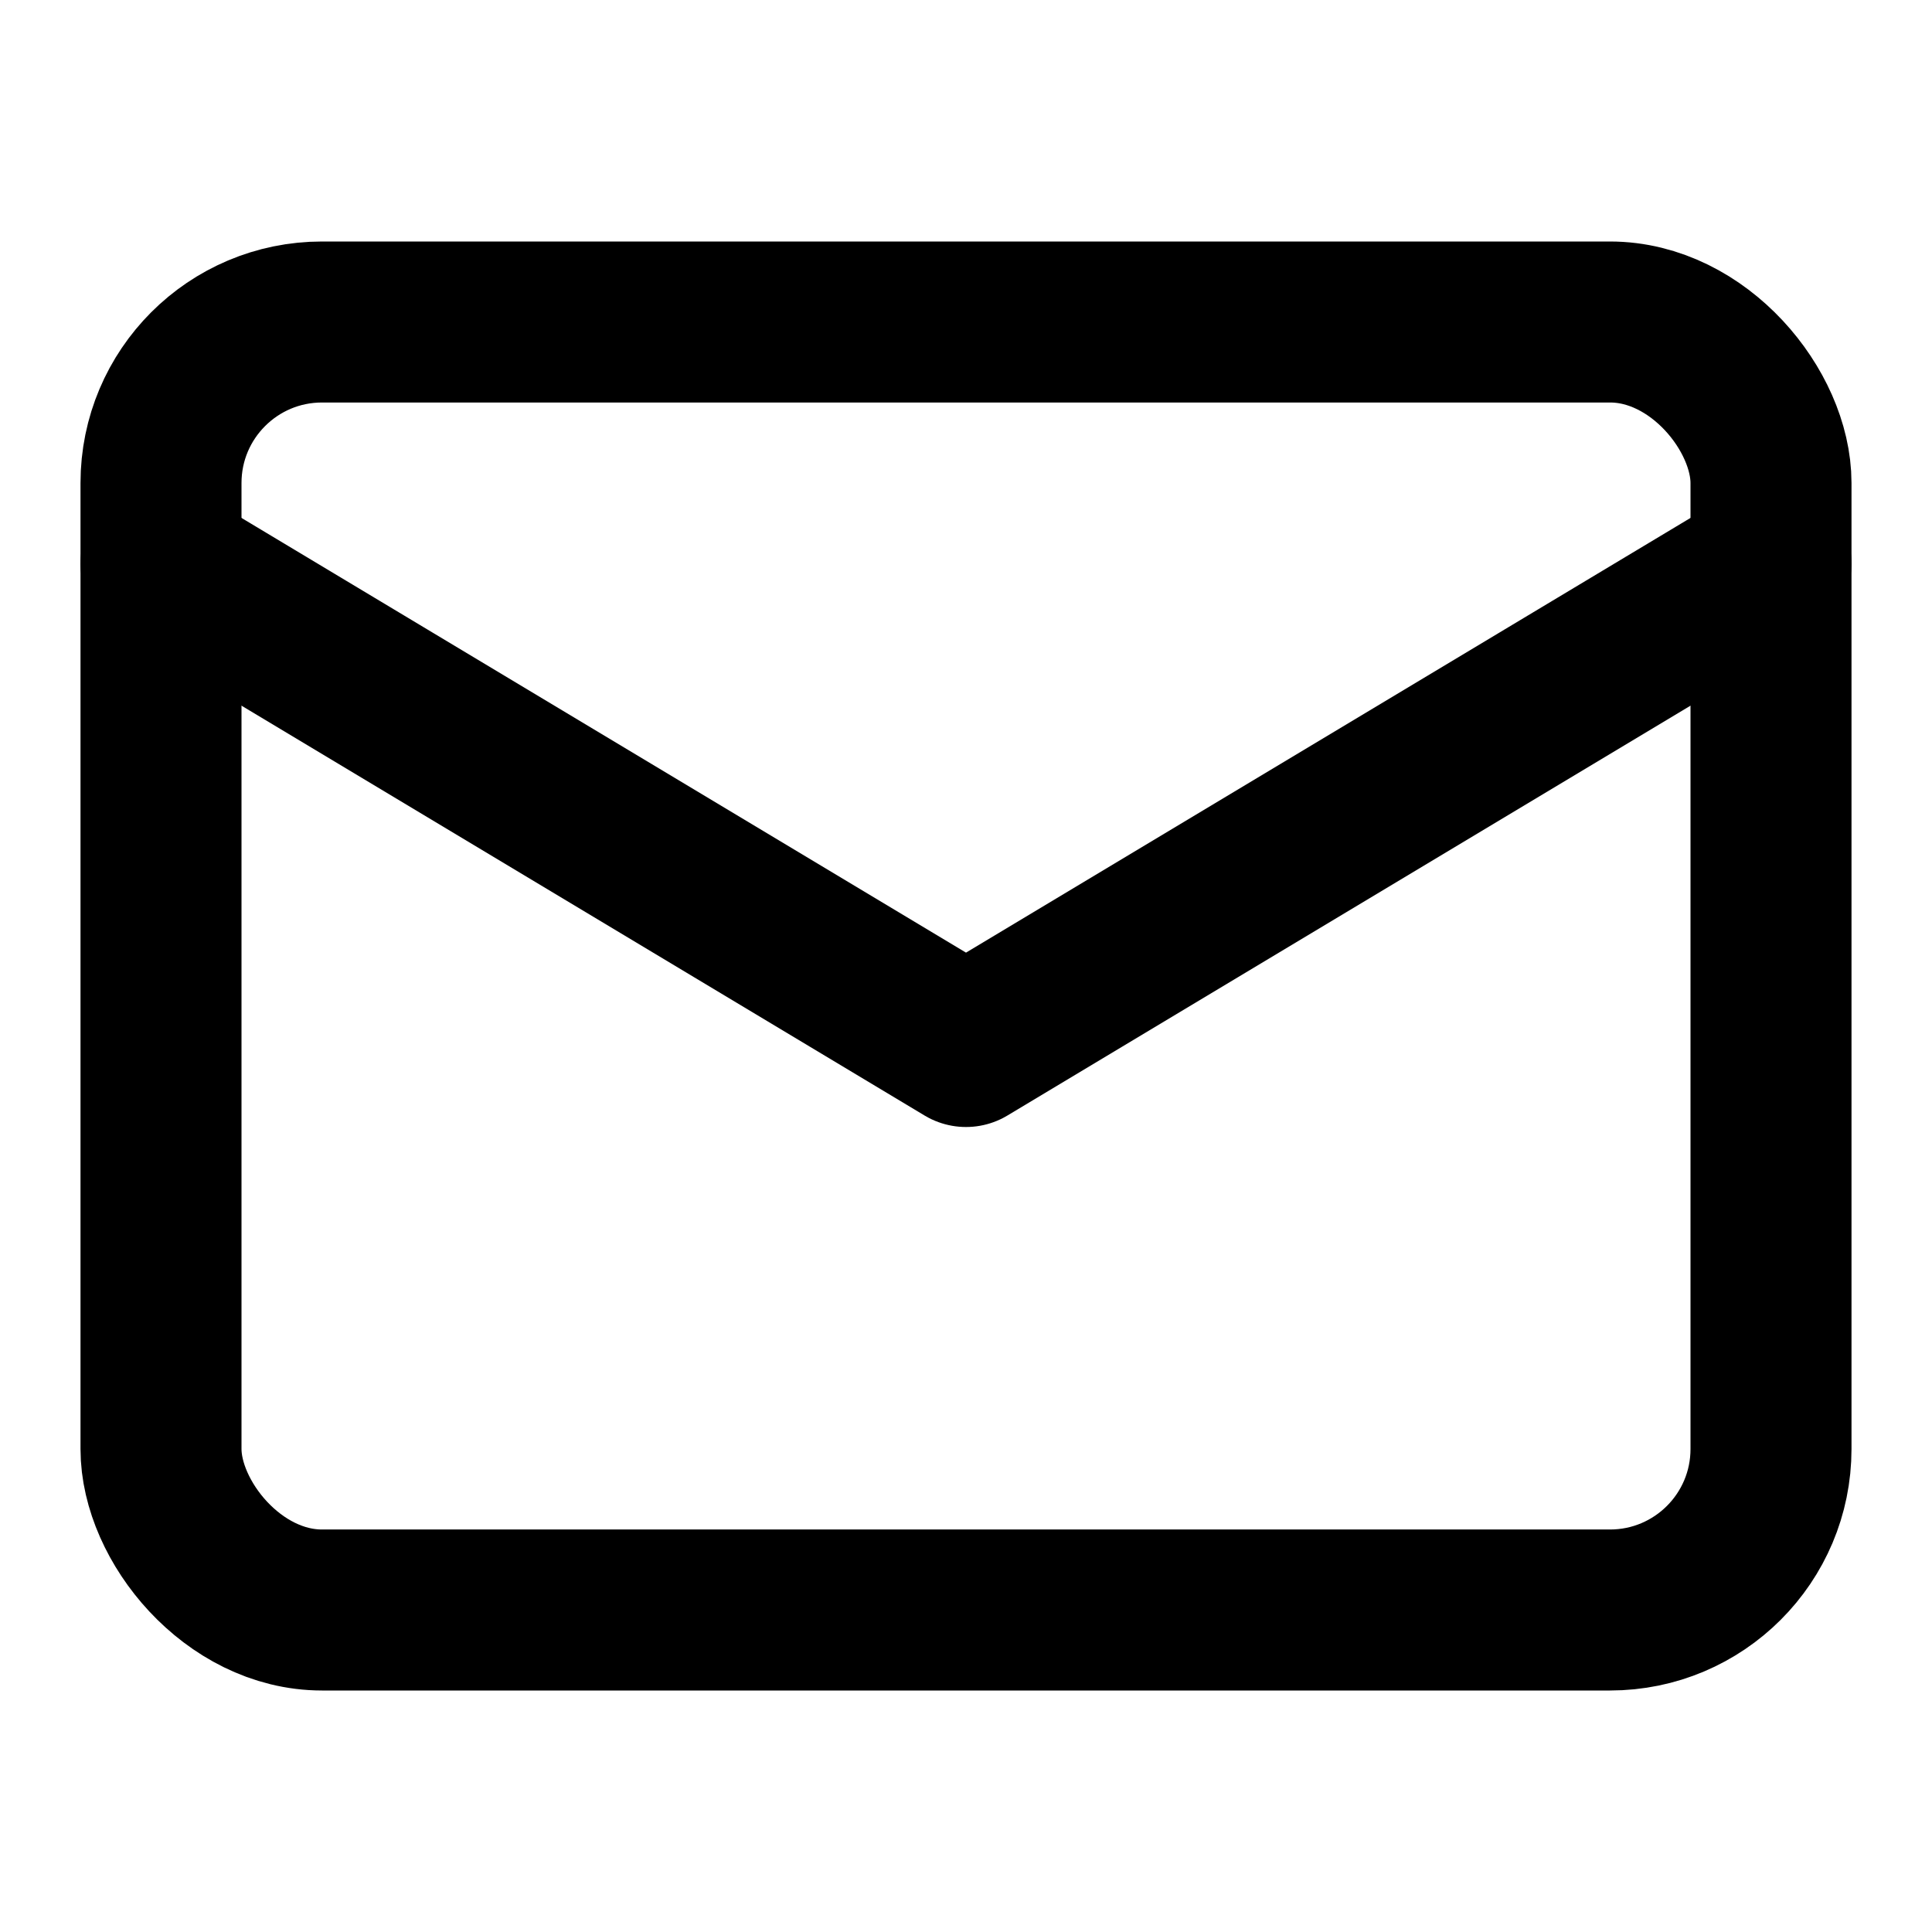
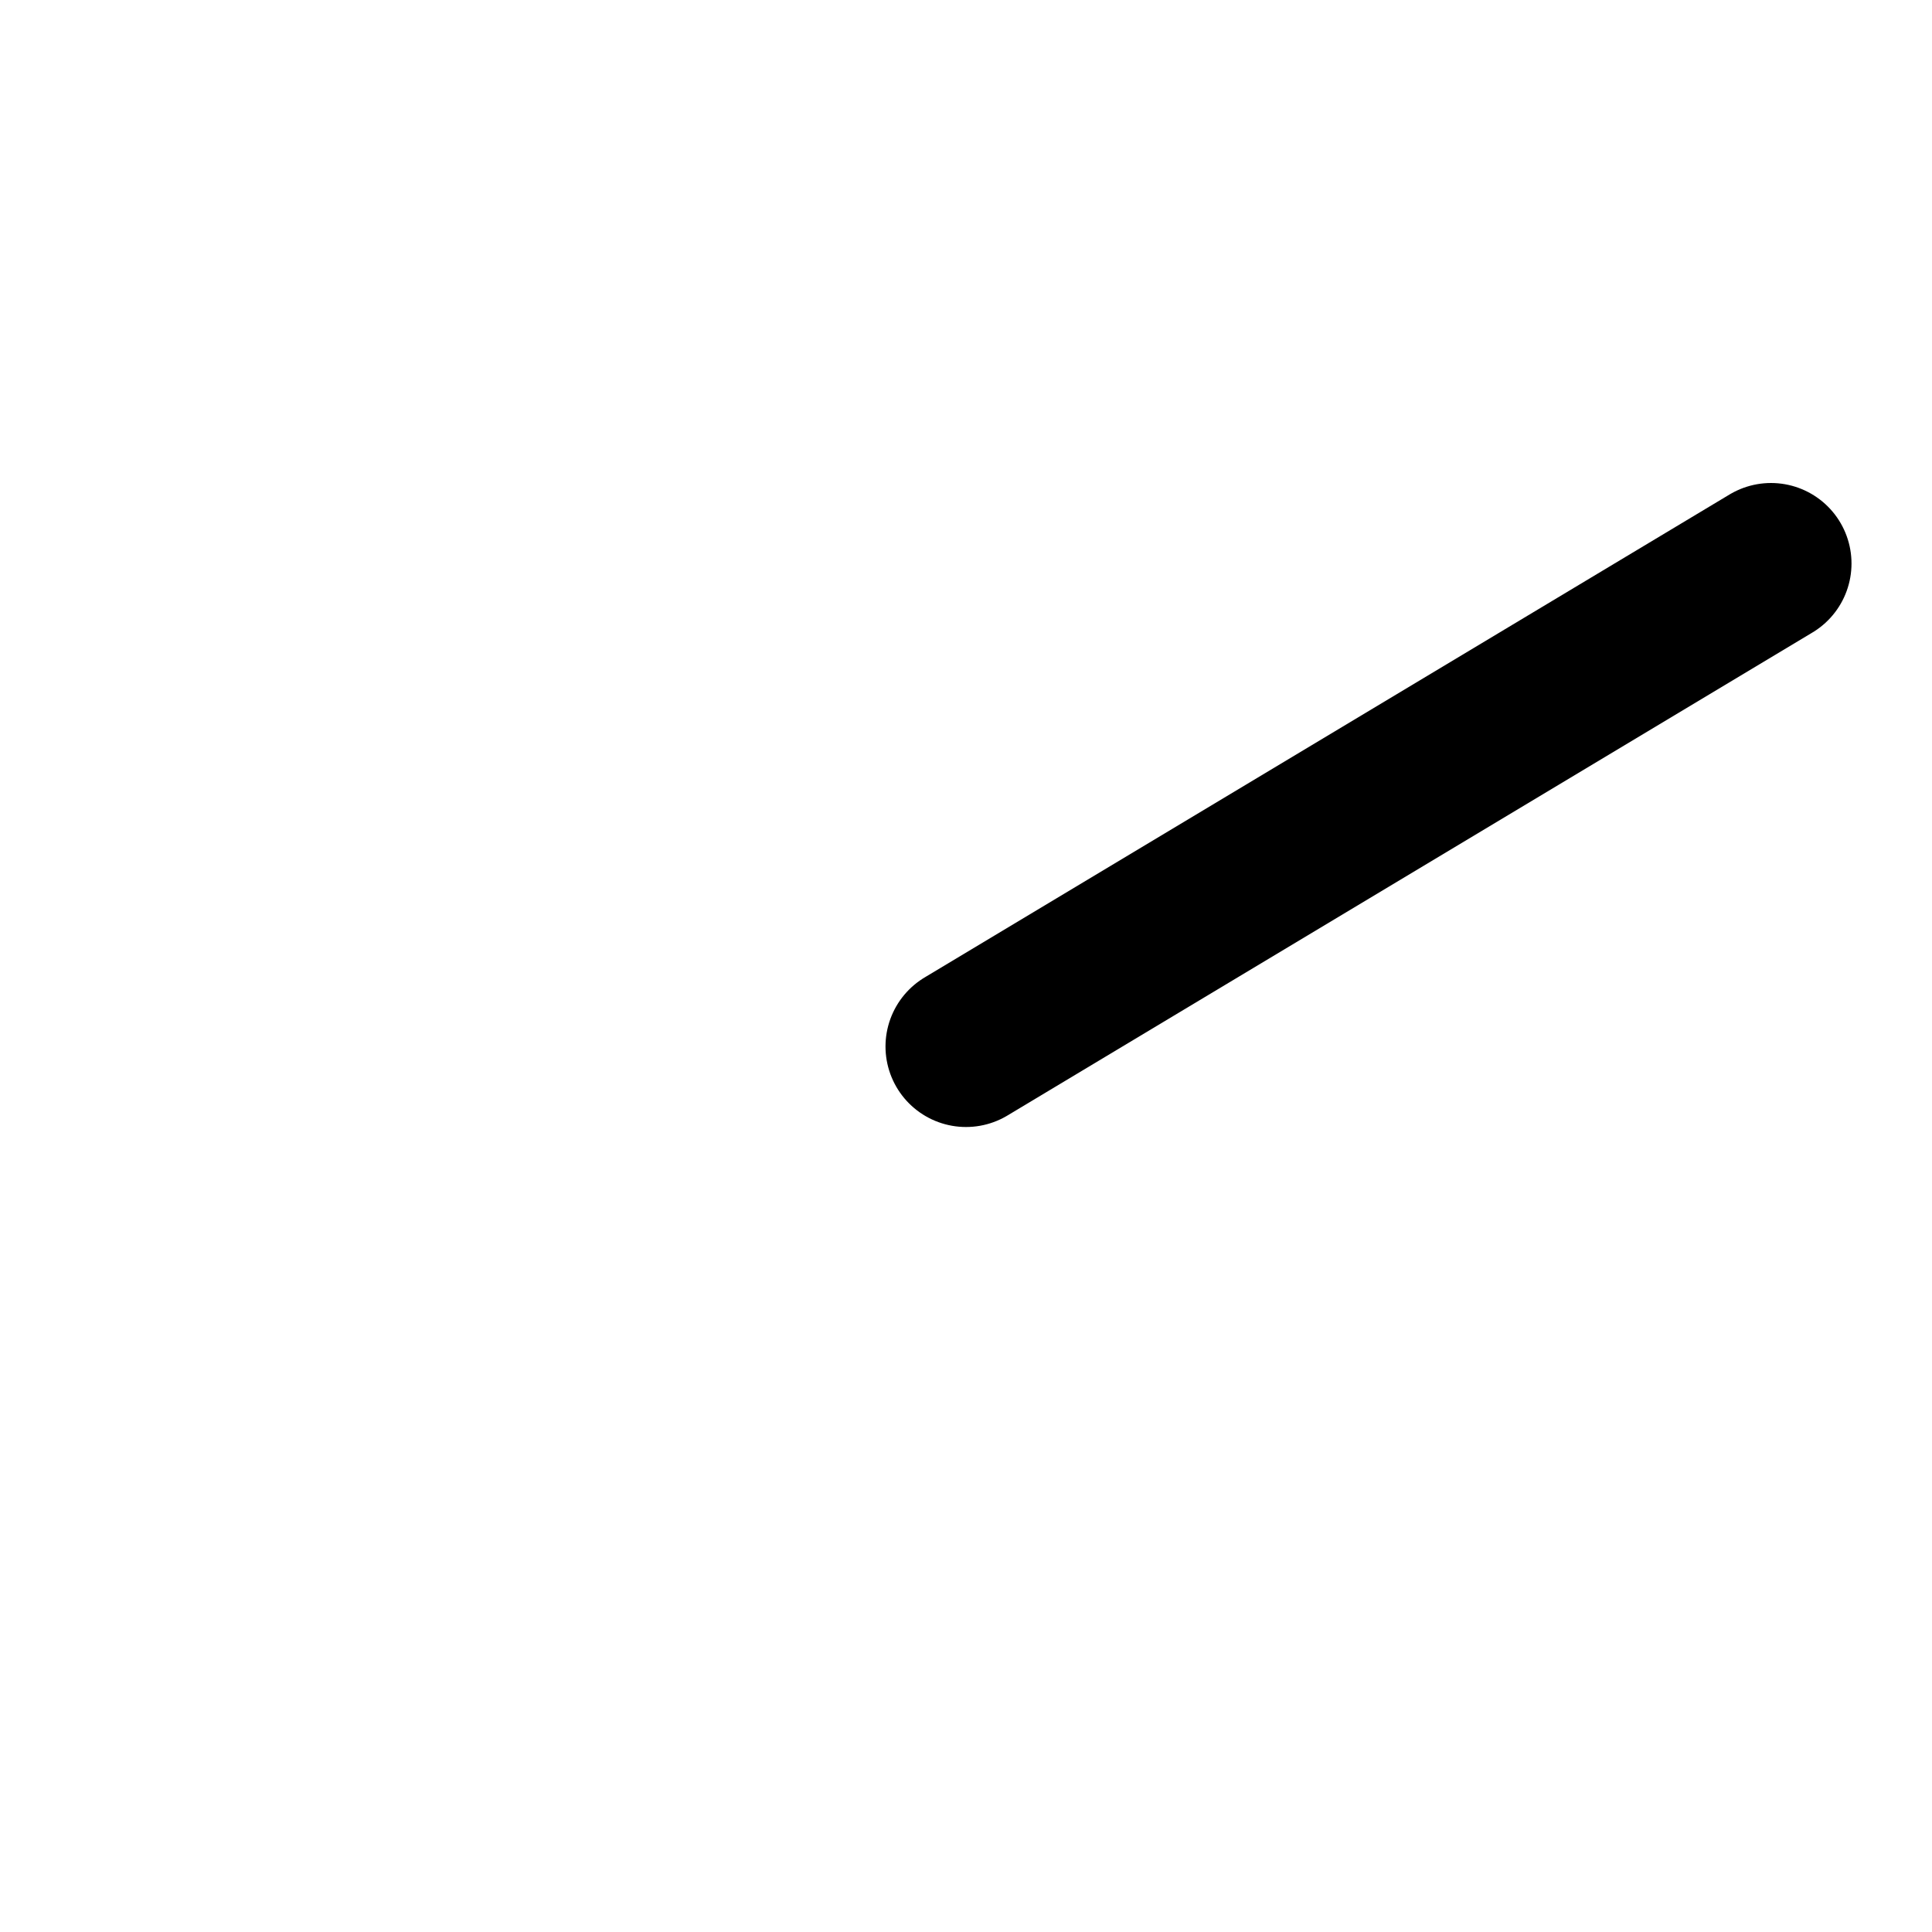
<svg xmlns="http://www.w3.org/2000/svg" width="24" height="24" viewBox="0 0 24 24" fill="none">
-   <rect x="2" y="4" width="20" height="16" rx="2" stroke="currentColor" stroke-width="2" />
-   <path d="M22 7L12 13L2 7" stroke="currentColor" stroke-width="2" stroke-linecap="round" stroke-linejoin="round" />
+   <path d="M22 7L12 13" stroke="currentColor" stroke-width="2" stroke-linecap="round" stroke-linejoin="round" />
</svg>